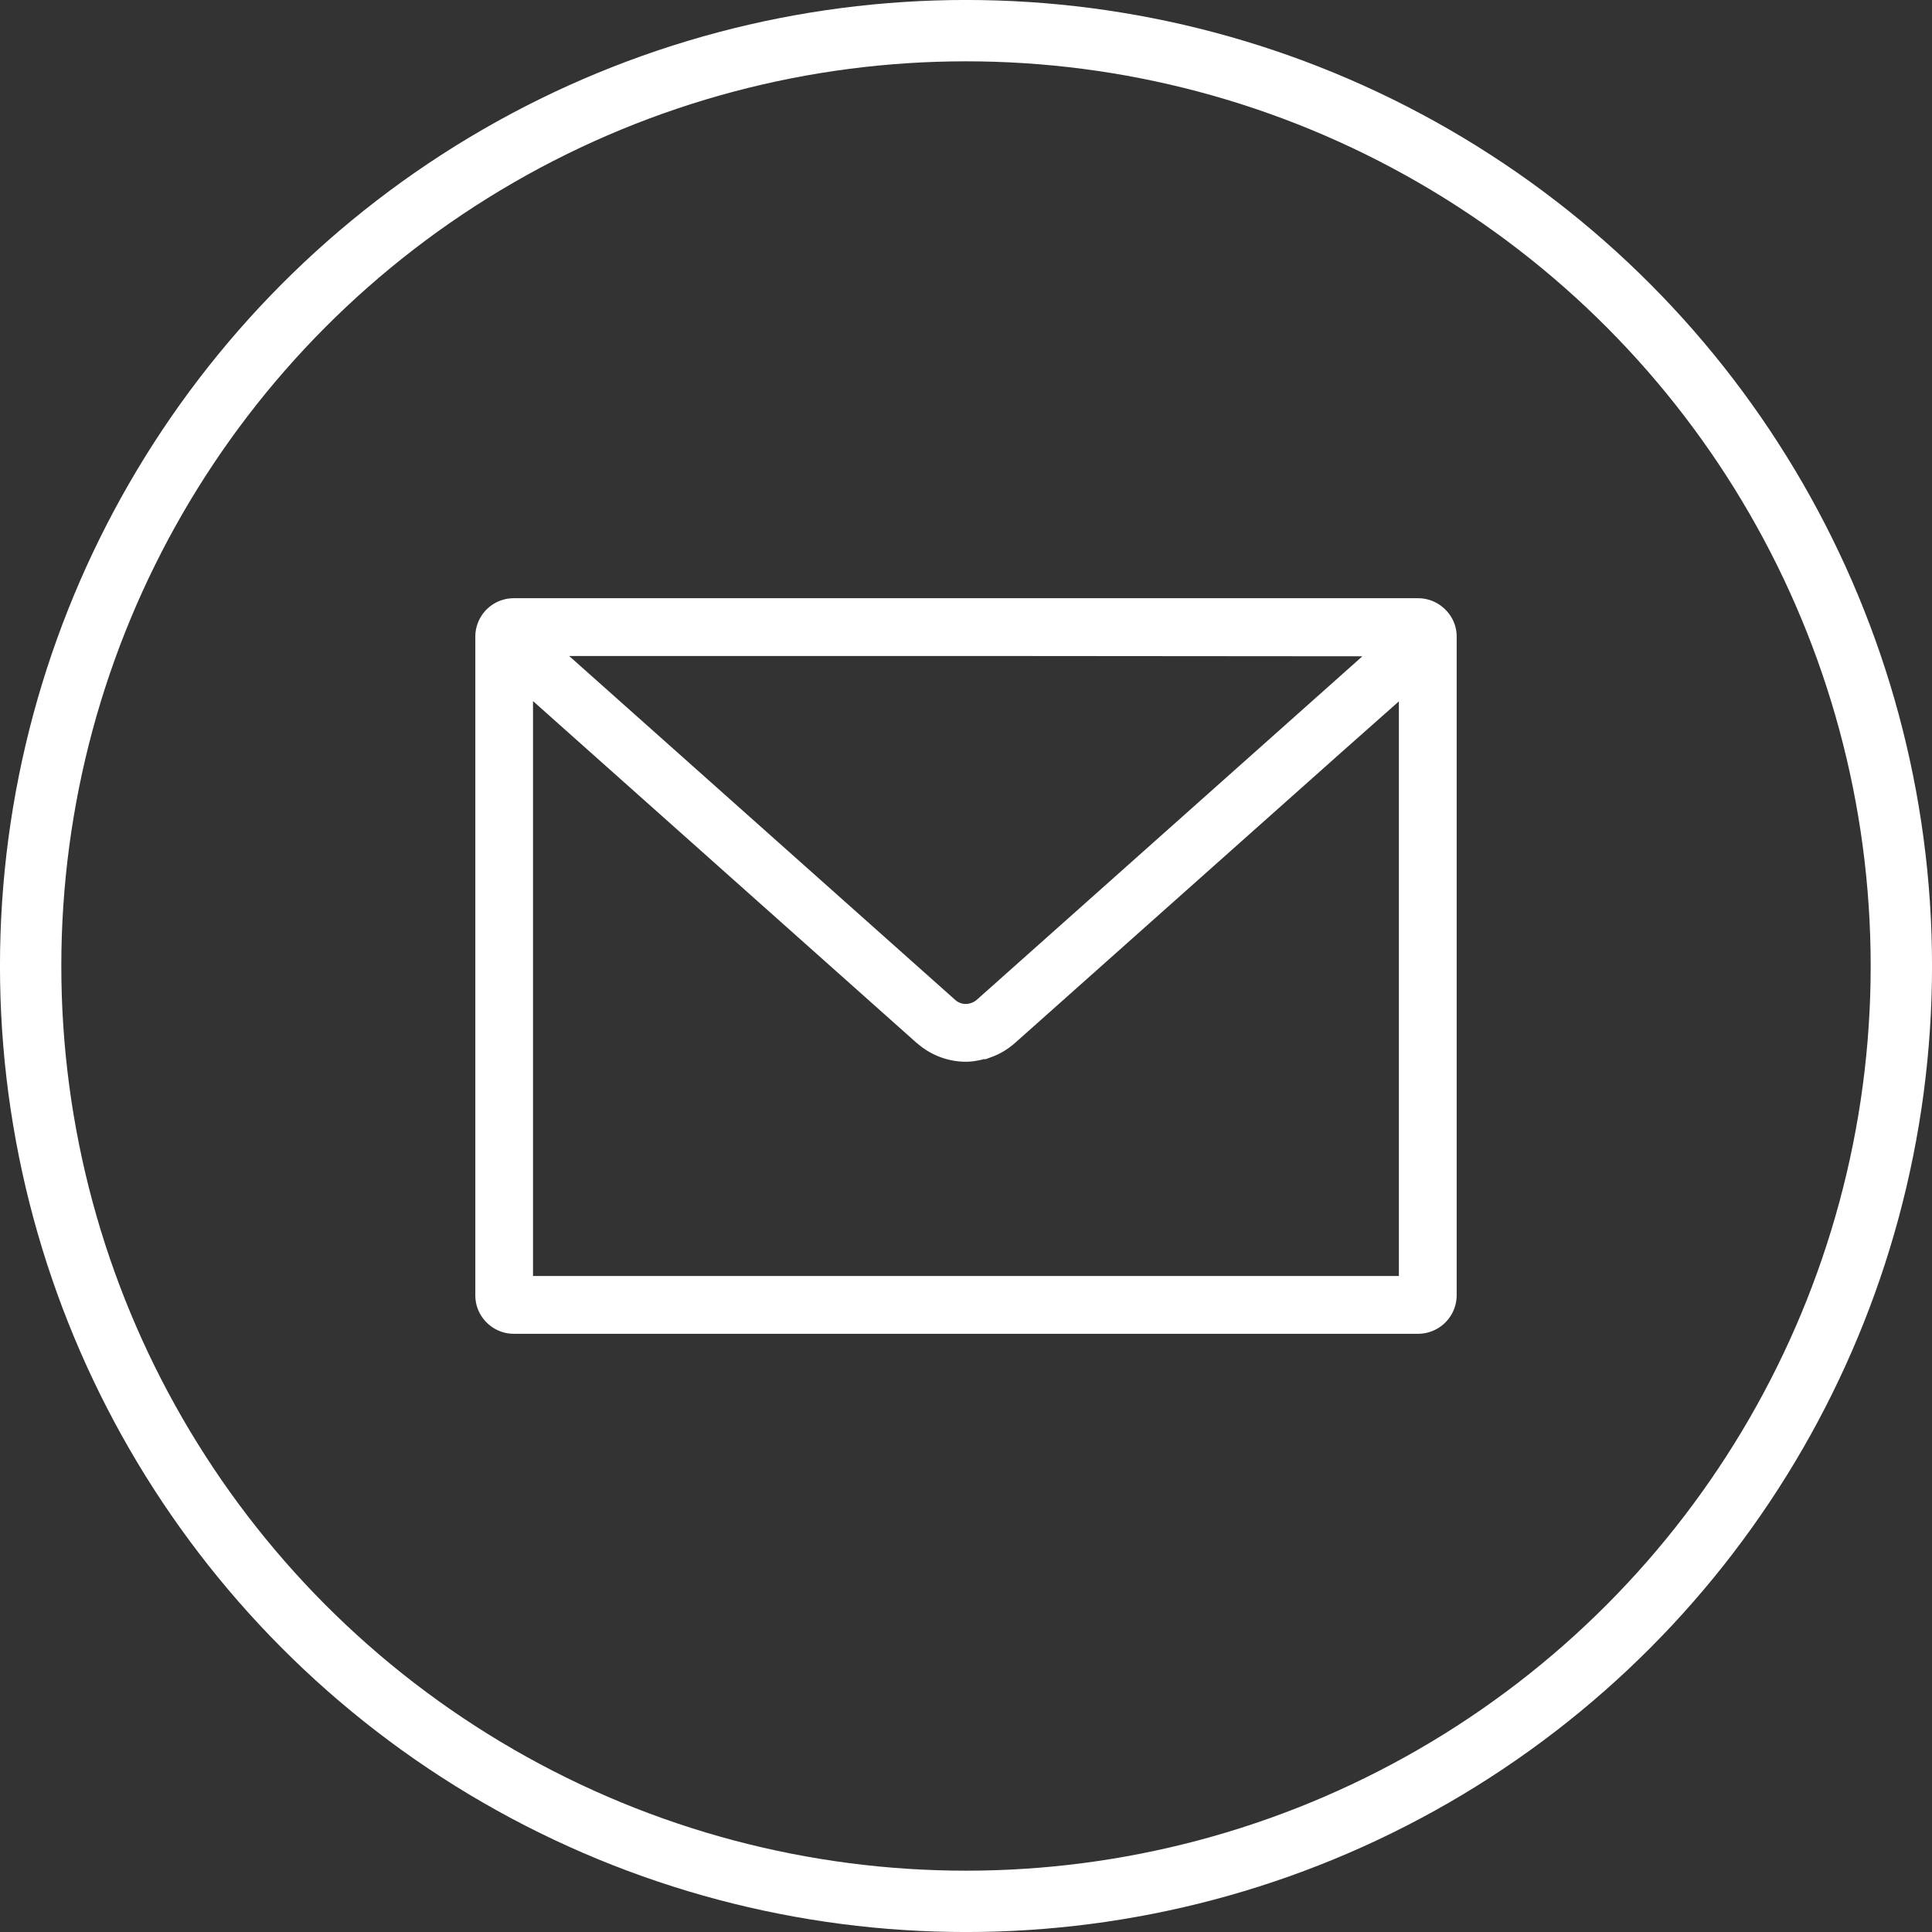
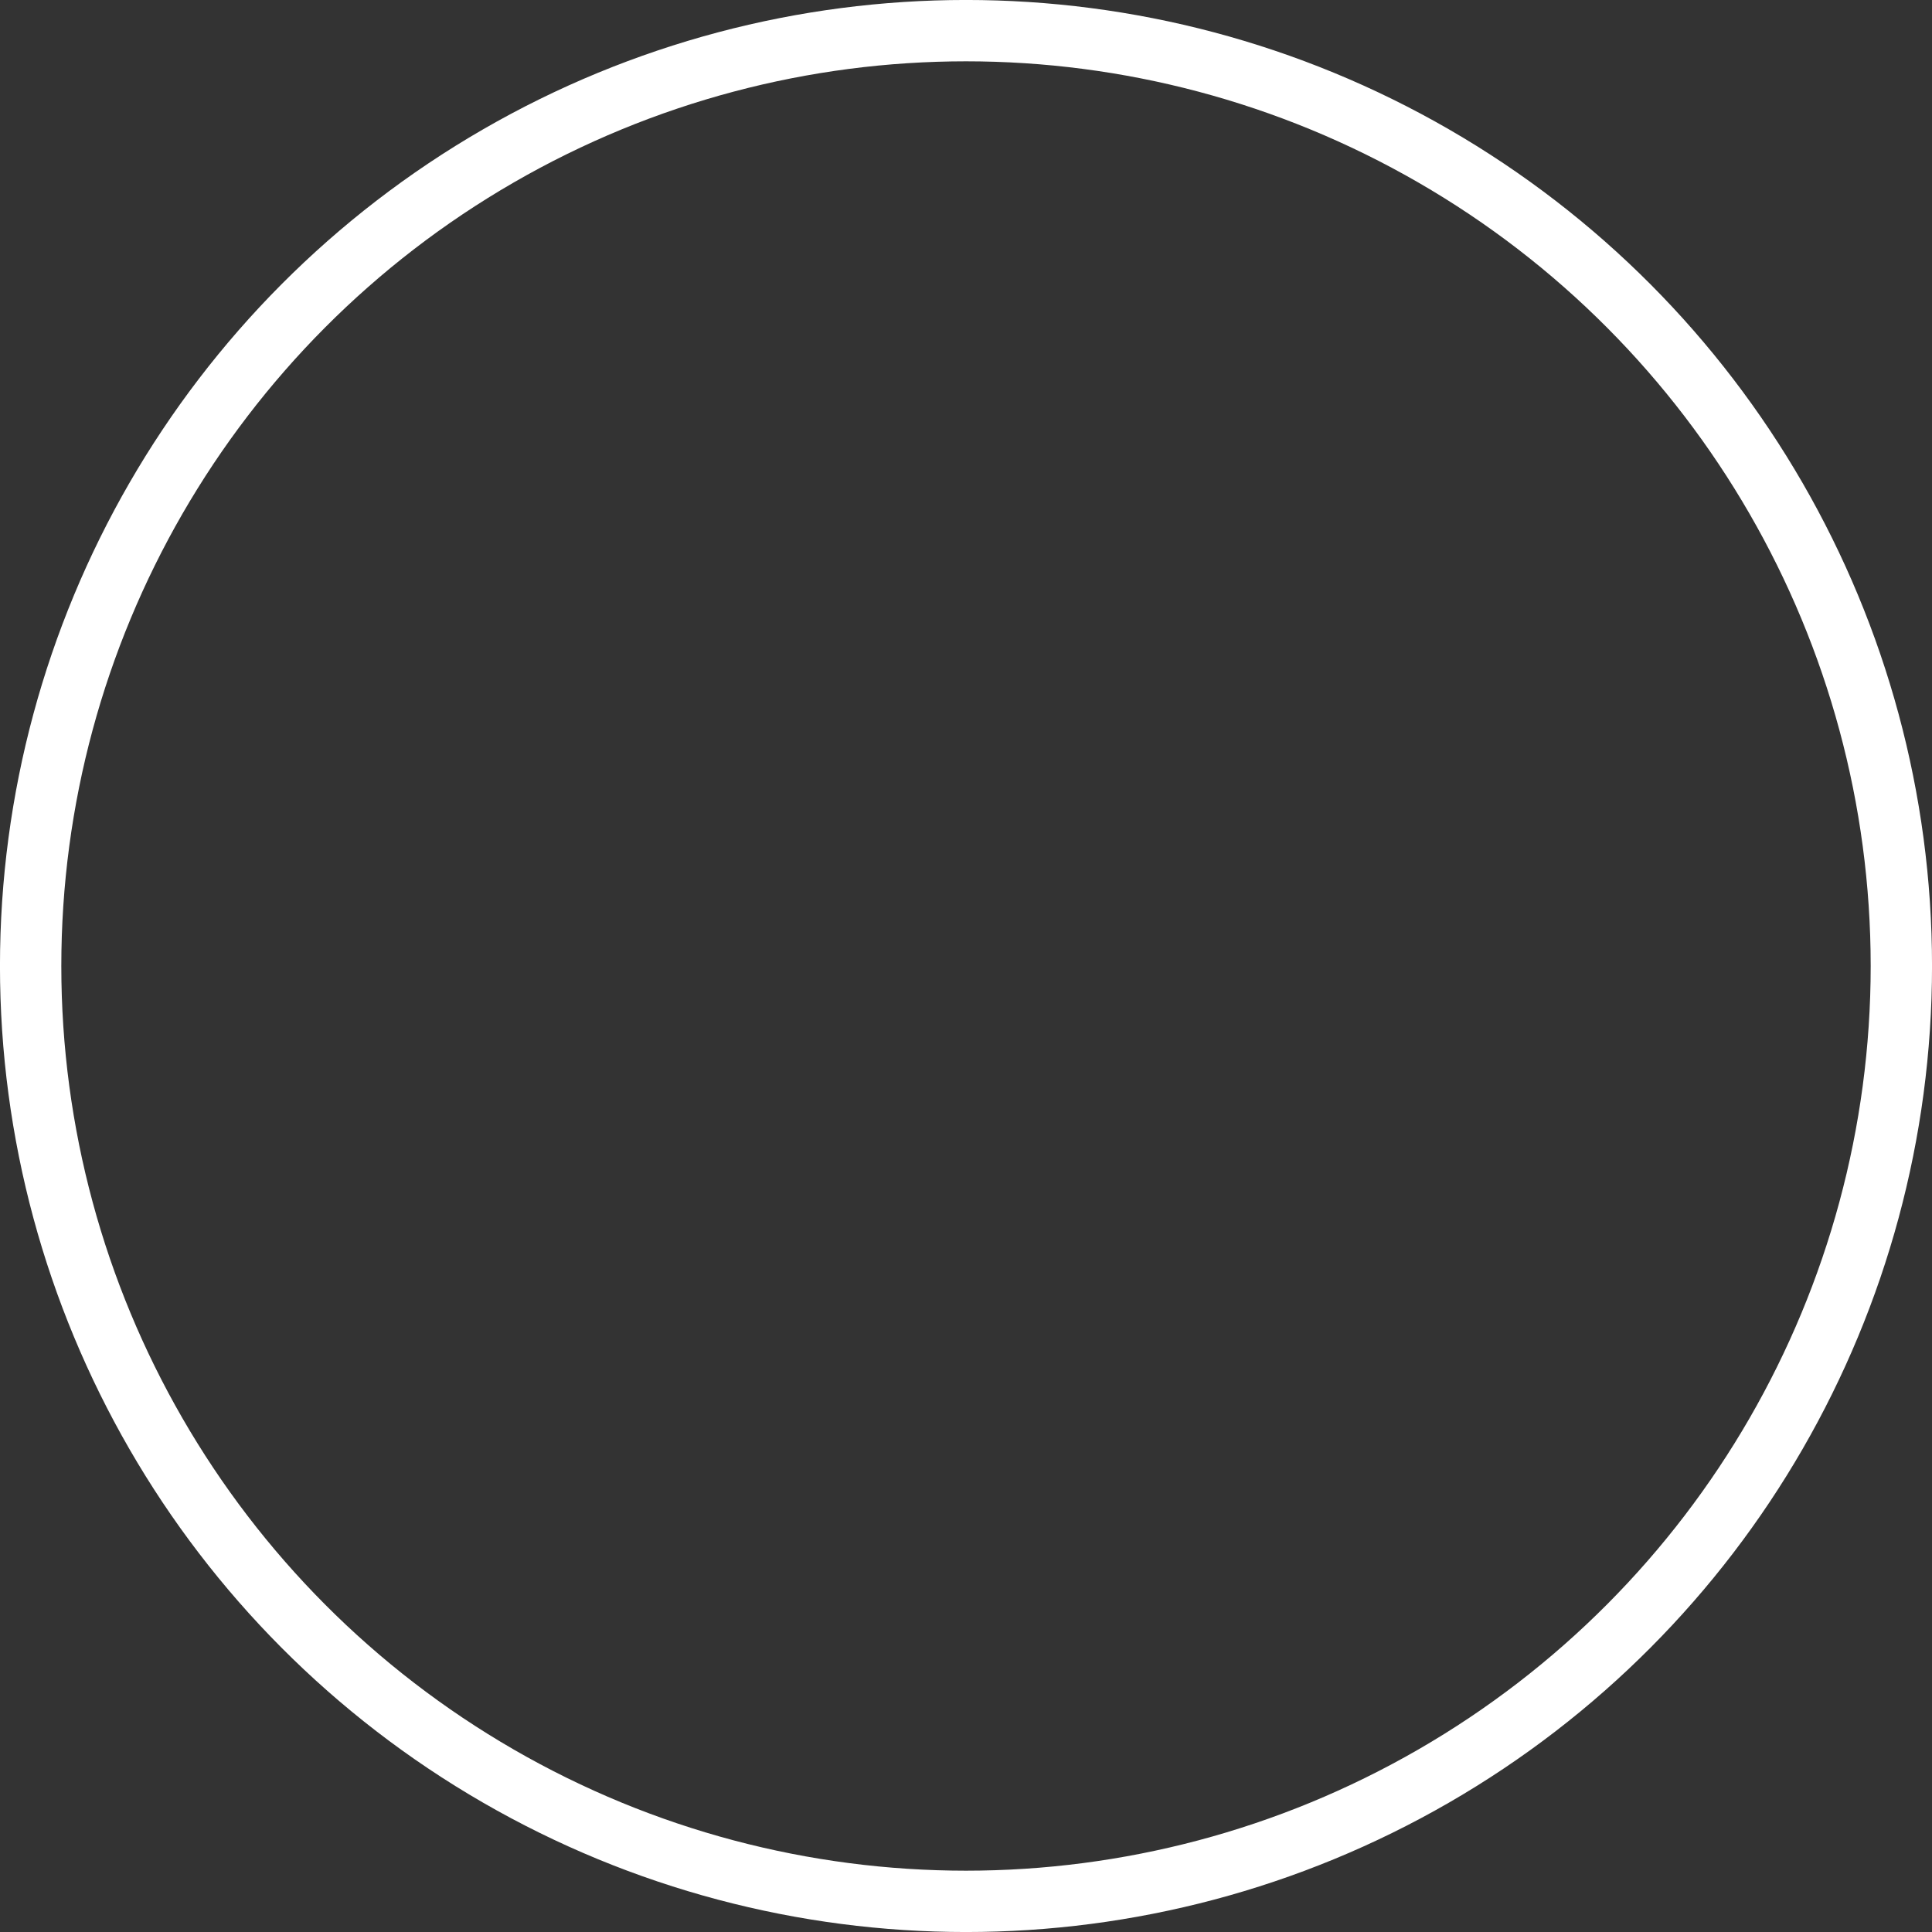
<svg xmlns="http://www.w3.org/2000/svg" width="36" height="36" fill="none">
  <rect width="100%" height="100%" fill="#333333" stroke="none" />
  <circle cx="18" cy="18" r="17.429" stroke="#fff" stroke-width="1.143" />
-   <path d="M26.429 11.147H9.572a.716.716 0 0 0-.715.717v12.272a.709.709 0 0 0 .209.505.713.713 0 0 0 .506.212h16.857a.72.72 0 0 0 .714-.717V11.864a.702.702 0 0 0-.209-.503.714.714 0 0 0-.505-.214Zm-.363 1.922v10.707H9.932V13.064l7.151 6.372h.003c.257.228.586.348.911.348.115 0 .226-.02.337-.048h.035l.085-.032c.166-.057.32-.148.457-.268l6.11-5.441 1.045-.926Zm-.68-.84-7.189 6.404a.32.32 0 0 1-.2.074.29.29 0 0 1-.2-.077l-7.191-6.406h8.474l6.307.005Z" fill="#fff" />
</svg>